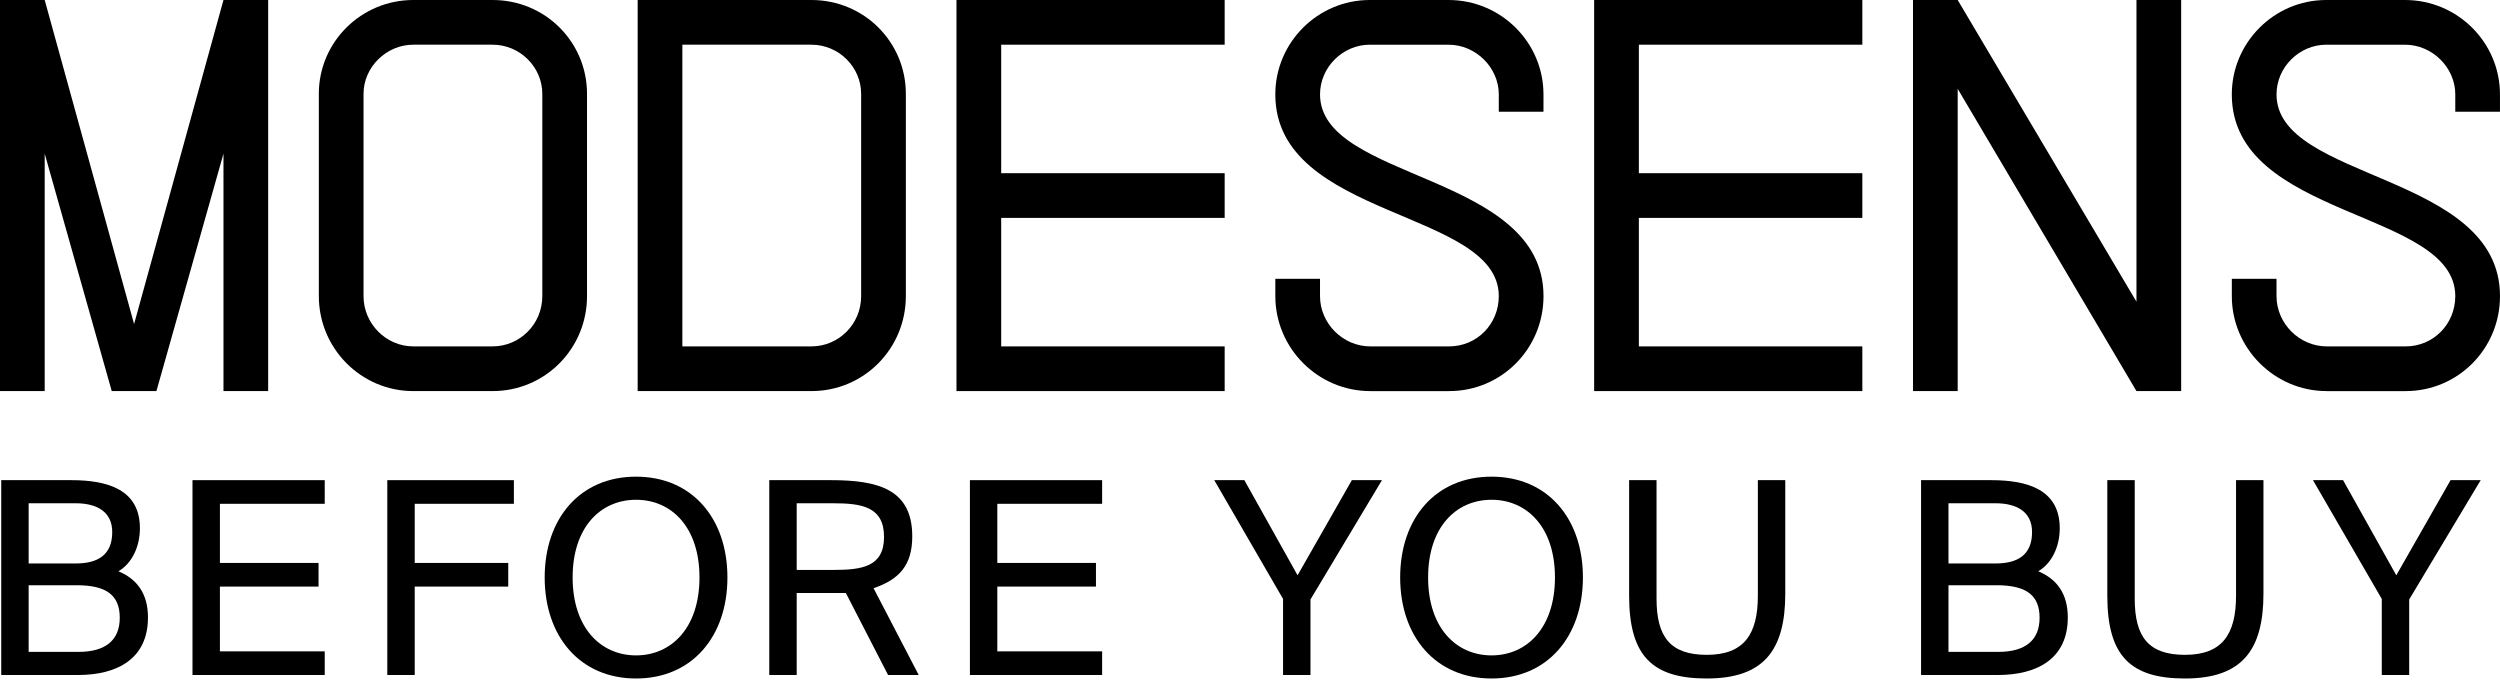
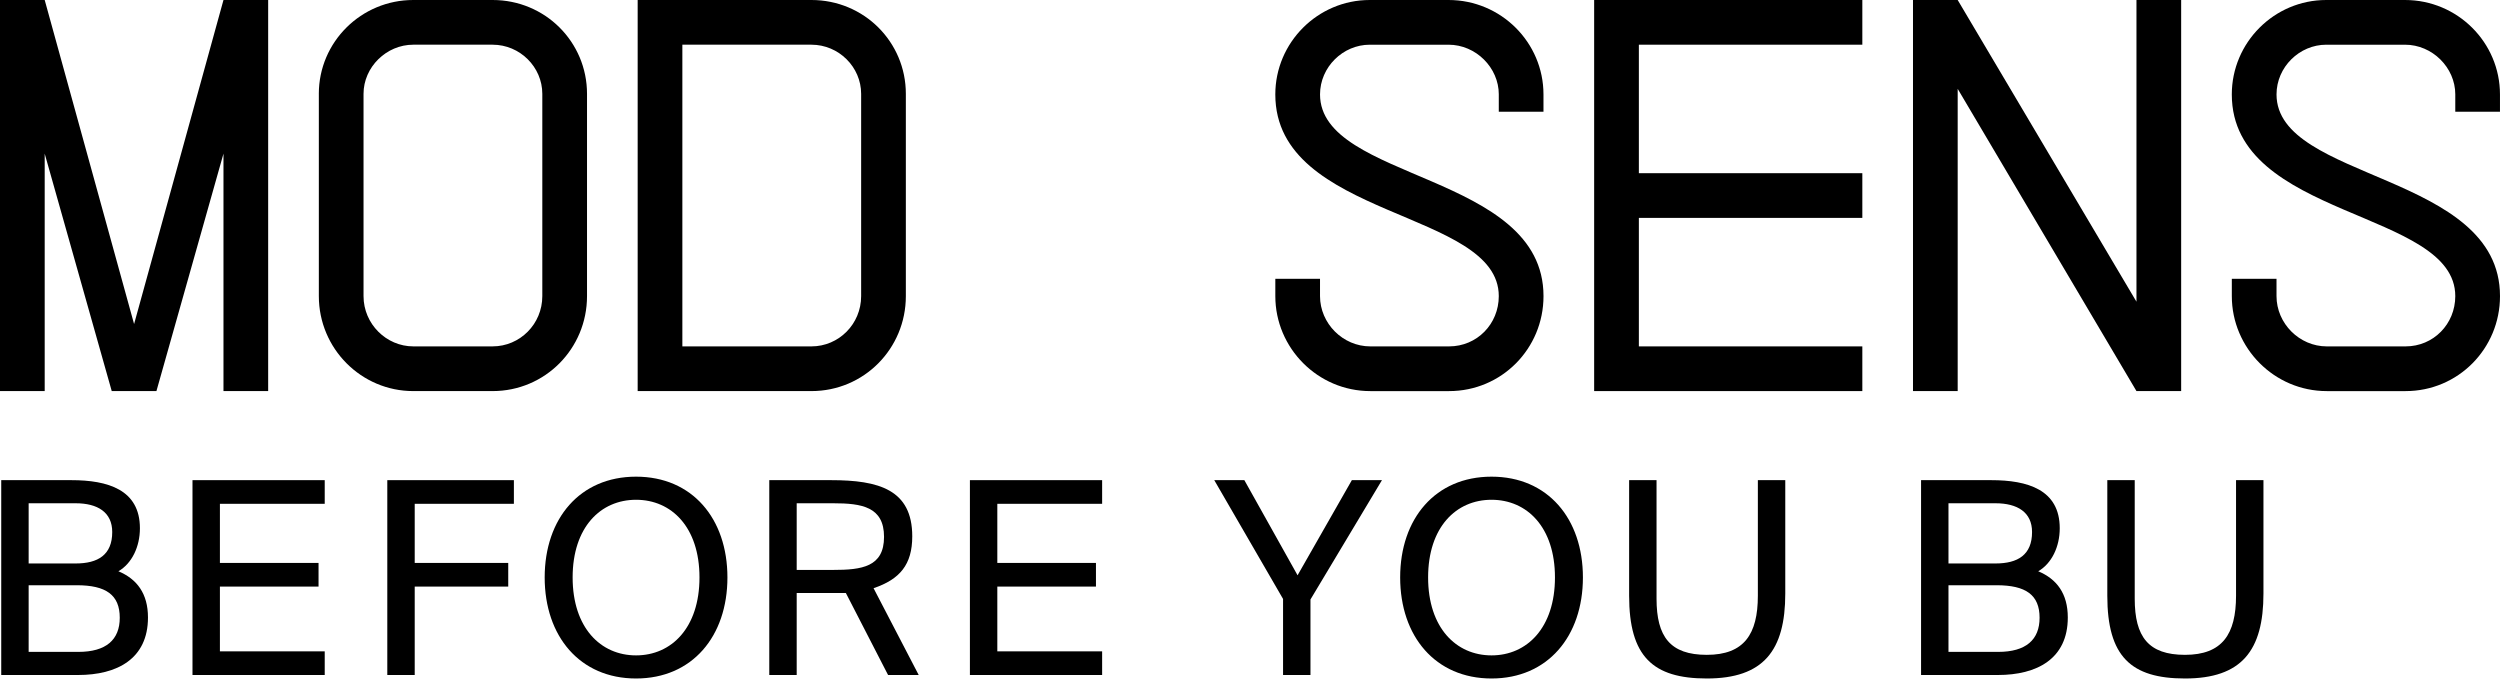
<svg xmlns="http://www.w3.org/2000/svg" width="800" height="218" viewBox="0 0 800 218" fill="none">
  <g clip-path="url(#clip0_5109_619)">
    <path d="M14.302 125.148H0V0H14.302L42.909 103.693L71.512 0H85.813V125.148H71.512V49.164L50.057 125.148H35.756L14.302 49.164V125.148Z" fill="black" />
    <path d="M102.024 30.035C102.024 13.408 115.614 0 132.241 0H157.63C174.434 0 187.846 13.408 187.846 30.035V94.753C187.846 111.558 174.438 125.148 157.63 125.148H132.241C115.614 125.148 102.029 111.562 102.029 94.753V30.035H102.024ZM132.241 14.302C123.661 14.302 116.33 21.454 116.33 30.035V94.753C116.33 103.693 123.661 110.842 132.241 110.842H157.63C166.392 110.842 173.54 103.689 173.54 94.753V30.035C173.54 21.454 166.388 14.302 157.63 14.302H132.241Z" fill="black" />
    <path d="M204.054 0H259.655C276.459 0 289.871 13.408 289.871 30.035V94.753C289.871 111.558 276.463 125.148 259.655 125.148H204.054V0ZM218.355 14.302V110.846H259.655C268.417 110.846 275.566 103.693 275.566 94.758V30.035C275.566 21.454 268.413 14.302 259.655 14.302H218.355Z" fill="black" />
-     <path d="M391.892 69.725H320.38V110.846H391.892V125.148H306.074V0H391.892V14.302H320.38V55.423H391.892V69.725Z" fill="black" />
    <path d="M479.616 30.217C479.616 21.637 472.285 14.306 463.527 14.306H438.32C429.74 14.306 422.41 21.459 422.41 30.217C422.41 57.926 493.921 55.245 493.921 94.758C493.921 111.562 480.513 125.152 463.705 125.152H438.498C421.694 125.152 408.104 111.384 408.104 94.758V89.214H422.405V94.758C422.405 103.52 429.736 110.846 438.494 110.846H463.701C472.641 110.846 479.611 103.693 479.611 94.758C479.611 67.048 408.1 70.085 408.1 30.217C408.1 13.59 421.685 0 438.312 0H463.519C480.323 0 493.913 13.586 493.913 30.217V35.76H479.611V30.217H479.616Z" fill="black" />
    <path d="M595.946 69.725H524.435V110.846H595.946V125.148H510.129V0H595.946V14.302H524.435V55.423H595.946V69.725Z" fill="black" />
    <path d="M697.971 125.148H683.669L626.459 28.425V125.148H612.157V0H626.459L683.669 96.545V0H697.971V125.148Z" fill="black" />
    <path d="M785.694 30.217C785.694 21.637 778.363 14.306 769.605 14.306H744.399C735.818 14.306 728.488 21.459 728.488 30.217C728.488 57.926 800 55.245 800 94.758C800 111.562 786.592 125.152 769.783 125.152H744.576C727.772 125.152 714.182 111.384 714.182 94.758V89.214H728.484V94.758C728.484 103.52 735.814 110.846 744.572 110.846H769.779C778.719 110.846 785.69 103.693 785.69 94.758C785.69 67.048 714.178 70.085 714.178 30.217C714.178 13.59 727.764 0 744.39 0H769.597C786.401 0 799.991 13.586 799.991 30.217V35.76H785.69V30.217H785.694Z" fill="black" />
-     <path d="M762.169 216V191.662L740.153 153.65H749.785L766.813 184.094L784.185 153.65H793.817L770.941 191.834V216H762.169Z" fill="black" />
    <path d="M724.305 153.65V189.942C724.305 208.174 717.339 217.118 699.193 217.118C681.907 217.118 674.339 210.066 674.339 190.63V153.65H683.111V191.576C683.111 203.788 687.497 209.55 699.193 209.55C711.147 209.55 715.533 202.928 715.533 190.63V153.65H724.305Z" fill="black" />
    <path d="M614.74 216V153.65H637.186C648.796 153.65 659.116 156.66 659.116 169.044C659.116 174.978 656.536 180.31 652.236 182.804C658.17 185.298 661.696 189.942 661.696 197.596C661.696 210.84 651.806 216 639.336 216H614.74ZM623.512 208.604H639.422C648.28 208.604 652.666 204.734 652.666 197.682C652.666 190.372 648.28 187.276 638.906 187.276H623.512V208.604ZM623.512 180.31H638.562C645.7 180.31 650.258 177.558 650.258 170.248C650.258 163.884 645.528 161.046 638.562 161.046H623.512V180.31Z" fill="black" />
    <path d="M571.287 153.65V189.942C571.287 208.174 564.321 217.118 546.175 217.118C528.889 217.118 521.321 210.066 521.321 190.63V153.65H530.093V191.576C530.093 203.788 534.479 209.55 546.175 209.55C558.129 209.55 562.515 202.928 562.515 190.63V153.65H571.287Z" fill="black" />
    <path d="M477.292 217.118C459.318 217.118 448.052 203.616 448.052 184.782C448.052 165.948 459.318 152.532 477.292 152.532C495.266 152.532 506.532 165.948 506.532 184.782C506.532 203.616 495.266 217.118 477.292 217.118ZM477.292 209.722C488.644 209.722 497.588 200.864 497.588 184.782C497.588 168.7 488.644 159.928 477.292 159.928C465.94 159.928 456.996 168.7 456.996 184.782C456.996 200.864 465.94 209.722 477.292 209.722Z" fill="black" />
    <path d="M410.578 216V191.662L388.562 153.65H398.194L415.222 184.094L432.594 153.65H442.226L419.35 191.834V216H410.578Z" fill="black" />
    <path d="M310.371 216V153.65H352.683V161.218H319.143V180.138H350.705V187.706H319.143V208.432H352.683V216H310.371Z" fill="black" />
    <path d="M246.17 216V153.65H265.95C281.172 153.65 291.922 156.66 291.922 171.624C291.922 180.654 287.966 185.384 279.538 188.222L293.986 216H284.182L270.68 189.77H254.942V216H246.17ZM254.942 182.374H266.638C275.754 182.374 282.892 181.428 282.892 171.796C282.892 162.164 275.754 161.046 266.638 161.046H254.942V182.374Z" fill="black" />
    <path d="M203.538 217.118C185.564 217.118 174.298 203.616 174.298 184.782C174.298 165.948 185.564 152.532 203.538 152.532C221.512 152.532 232.778 165.948 232.778 184.782C232.778 203.616 221.512 217.118 203.538 217.118ZM203.538 209.722C214.89 209.722 223.834 200.864 223.834 184.782C223.834 168.7 214.89 159.928 203.538 159.928C192.186 159.928 183.242 168.7 183.242 184.782C183.242 200.864 192.186 209.722 203.538 209.722Z" fill="black" />
    <path d="M123.936 216V153.65H164.442V161.218H132.708V180.138H162.636V187.706H132.708V216H123.936Z" fill="black" />
    <path d="M61.598 216V153.65H103.91V161.218H70.37V180.138H101.932V187.706H70.37V208.432H103.91V216H61.598Z" fill="black" />
    <path d="M0.396 216V153.65H22.843C34.453 153.65 44.773 156.66 44.773 169.044C44.773 174.978 42.193 180.31 37.892 182.804C43.827 185.298 47.352 189.942 47.352 197.596C47.352 210.84 37.462 216 24.992 216H0.396ZM9.168 208.604H25.078C33.937 208.604 38.322 204.734 38.322 197.682C38.322 190.372 33.937 187.276 24.562 187.276H9.168V208.604ZM9.168 180.31H24.218C31.357 180.31 35.914 177.558 35.914 170.248C35.914 163.884 31.184 161.046 24.218 161.046H9.168V180.31Z" fill="black" />
  </g>
  <defs>
    <clipPath id="clip0_5109_619">
      <rect width="800" height="218" fill="white" />
    </clipPath>
  </defs>
</svg>